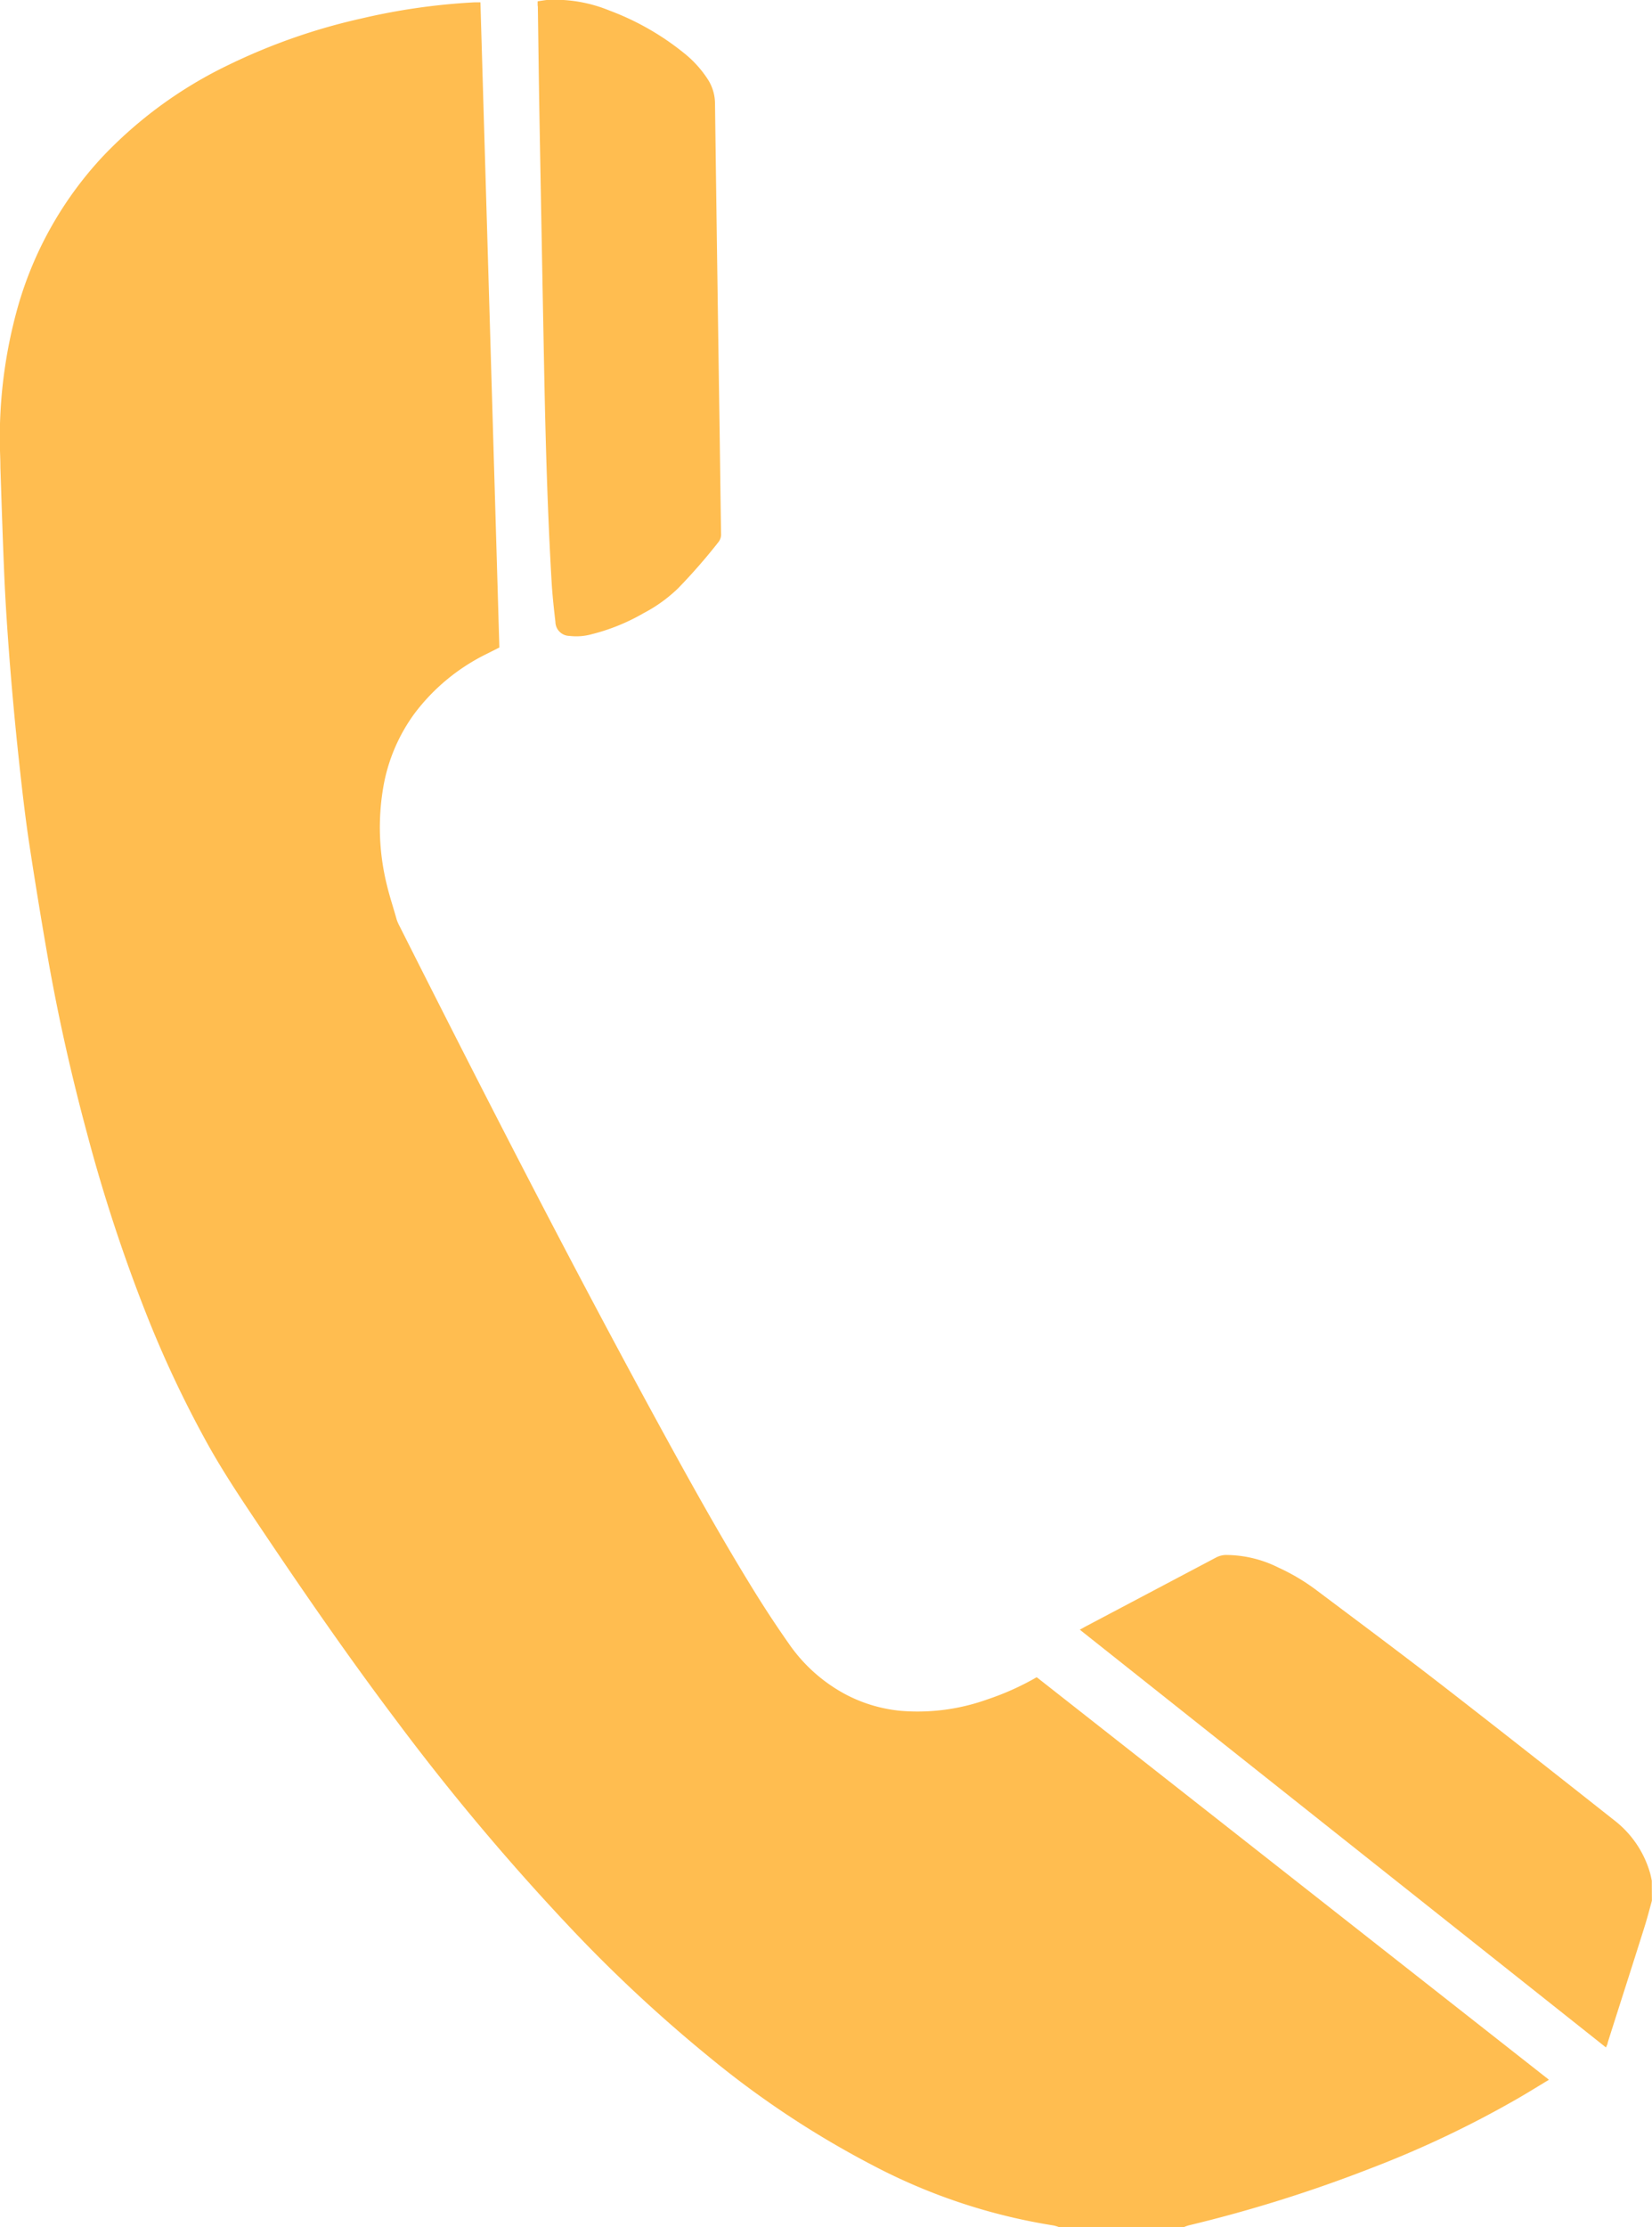
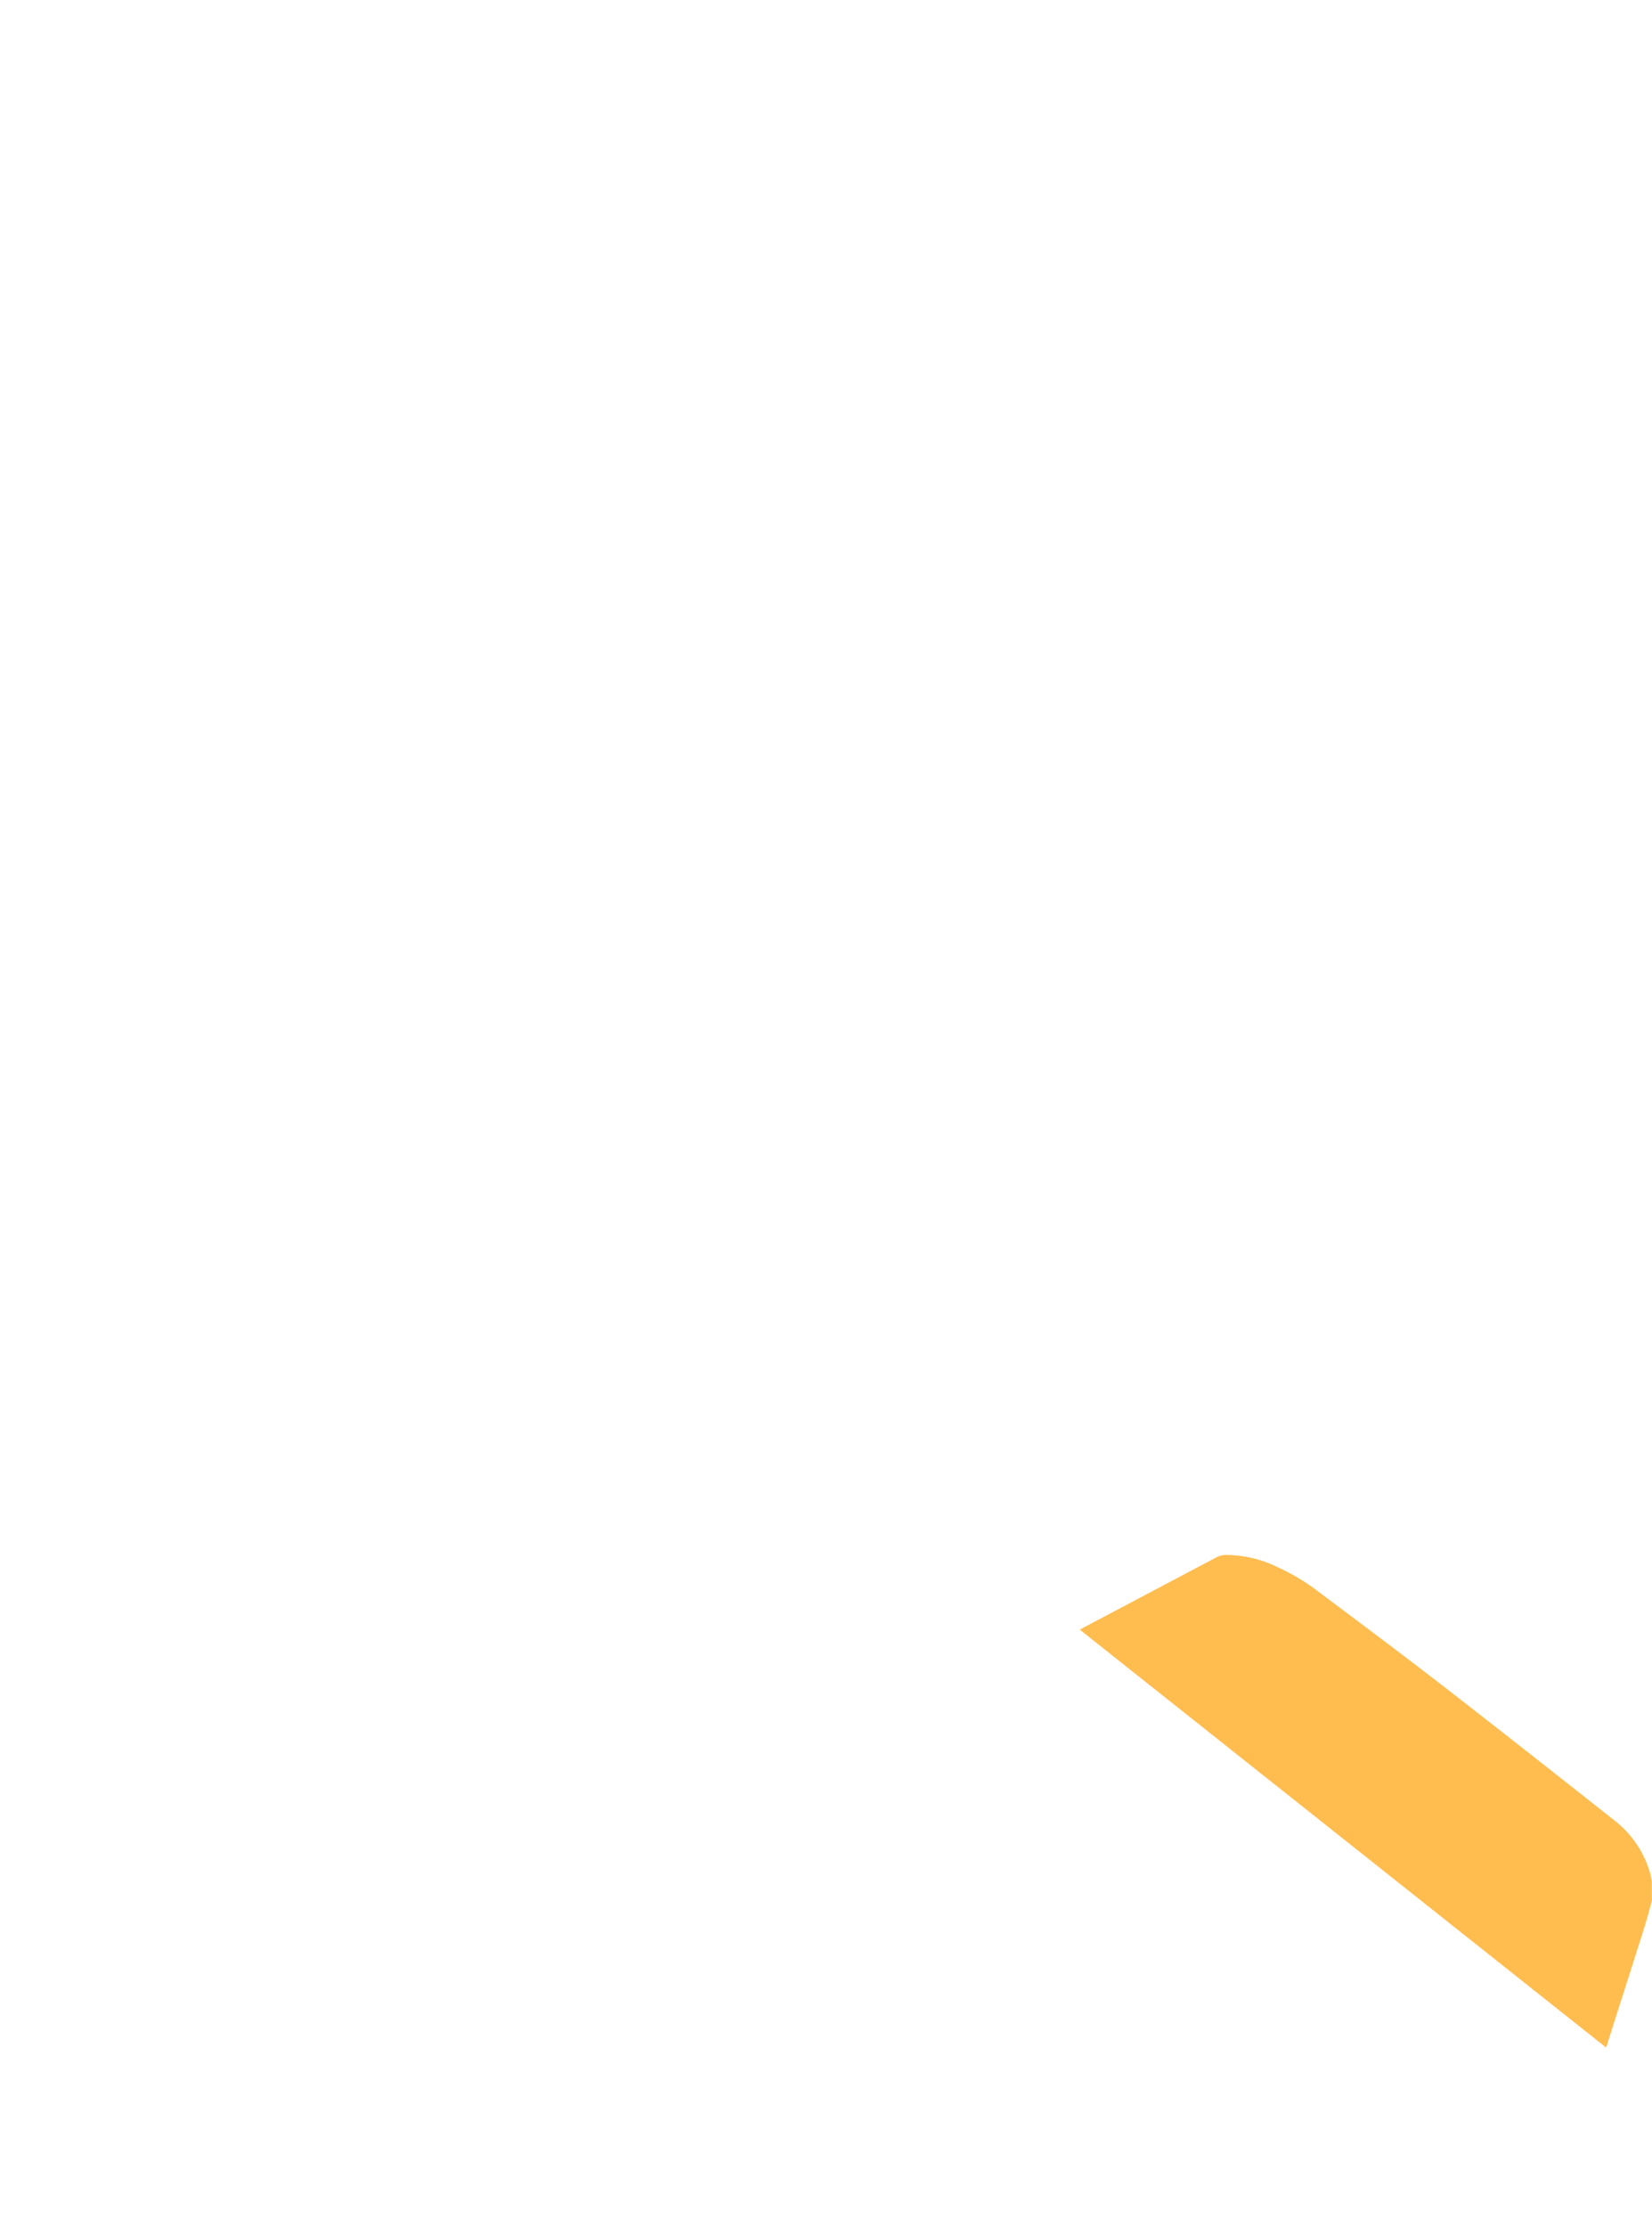
<svg xmlns="http://www.w3.org/2000/svg" id="Group_1774" data-name="Group 1774" width="16.832" height="22.683" viewBox="0 0 16.832 22.683">
-   <path id="Path_2490" data-name="Path 2490" d="M686.193,196.726a.388.388,0,0,0-.057-.017,5.94,5.94,0,0,1-1.84-.612,9.553,9.553,0,0,1-1.68-1.114,14.881,14.881,0,0,1-1.358-1.26,23.972,23.972,0,0,1-1.83-2.174c-.485-.644-.943-1.308-1.392-1.978-.177-.264-.354-.529-.509-.806a11.261,11.261,0,0,1-.63-1.331,16.536,16.536,0,0,1-.606-1.844c-.157-.582-.29-1.169-.395-1.762q-.107-.611-.2-1.225c-.047-.321-.082-.644-.116-.967-.031-.3-.058-.6-.081-.895-.02-.262-.038-.524-.05-.786-.017-.383-.029-.767-.042-1.151,0-.109-.008-.219-.006-.328a4.923,4.923,0,0,1,.19-1.33,3.749,3.749,0,0,1,.858-1.509,4.382,4.382,0,0,1,1.283-.934,6.165,6.165,0,0,1,1.359-.474,6.53,6.53,0,0,1,1.143-.163h.064l.193,6.571-.145.073a2.046,2.046,0,0,0-.72.6,1.777,1.777,0,0,0-.318.751,2.432,2.432,0,0,0,.036.992c.028.119.068.236.1.353a.443.443,0,0,0,.03.069c.845,1.677,1.7,3.348,2.6,5,.331.607.666,1.213,1.03,1.8q.16.257.334.505a1.643,1.643,0,0,0,.577.518,1.508,1.508,0,0,0,.572.17,2.106,2.106,0,0,0,.879-.118,2.747,2.747,0,0,0,.5-.225l5.219,4.1c-.119.072-.23.141-.344.206a10.56,10.56,0,0,1-1.482.7,14.27,14.27,0,0,1-1.847.578.433.433,0,0,0-.051.019Z" transform="translate(-675.403 -174.042)" fill="#ffbd50" />
  <path id="Path_2491" data-name="Path 2491" d="M719.951,233.246c-.027.1-.051.191-.081.285-.122.388-.247.775-.37,1.163,0,.014-.01.028-.017.047l-5.361-4.255.05-.028,1.338-.707a.224.224,0,0,1,.1-.026,1.2,1.2,0,0,1,.535.128,2.093,2.093,0,0,1,.394.235c.422.317.847.633,1.264.956.591.458,1.178.92,1.764,1.383a1.041,1.041,0,0,1,.364.533c.008.027.013.055.019.082Z" transform="translate(-703.12 -213.887)" fill="#ffbd50" />
-   <path id="Path_2492" data-name="Path 2492" d="M694.681,174c.039-.005.072-.012.106-.014a1.46,1.46,0,0,1,.622.107,2.717,2.717,0,0,1,.756.429,1.118,1.118,0,0,1,.251.275.457.457,0,0,1,.072.243q.022,1.657.047,3.313c.005.357.009.714.015,1.071a.127.127,0,0,1-.029.087,5.889,5.889,0,0,1-.409.468,1.511,1.511,0,0,1-.351.253,2.048,2.048,0,0,1-.526.214.587.587,0,0,1-.23.018.145.145,0,0,1-.143-.143c-.016-.137-.031-.274-.039-.412-.041-.706-.061-1.413-.075-2.12q-.026-1.349-.05-2.7c-.006-.345-.01-.69-.015-1.035C694.68,174.045,694.681,174.028,694.681,174Z" transform="translate(-689.203 -173.987)" fill="#ffbd50" />
</svg>